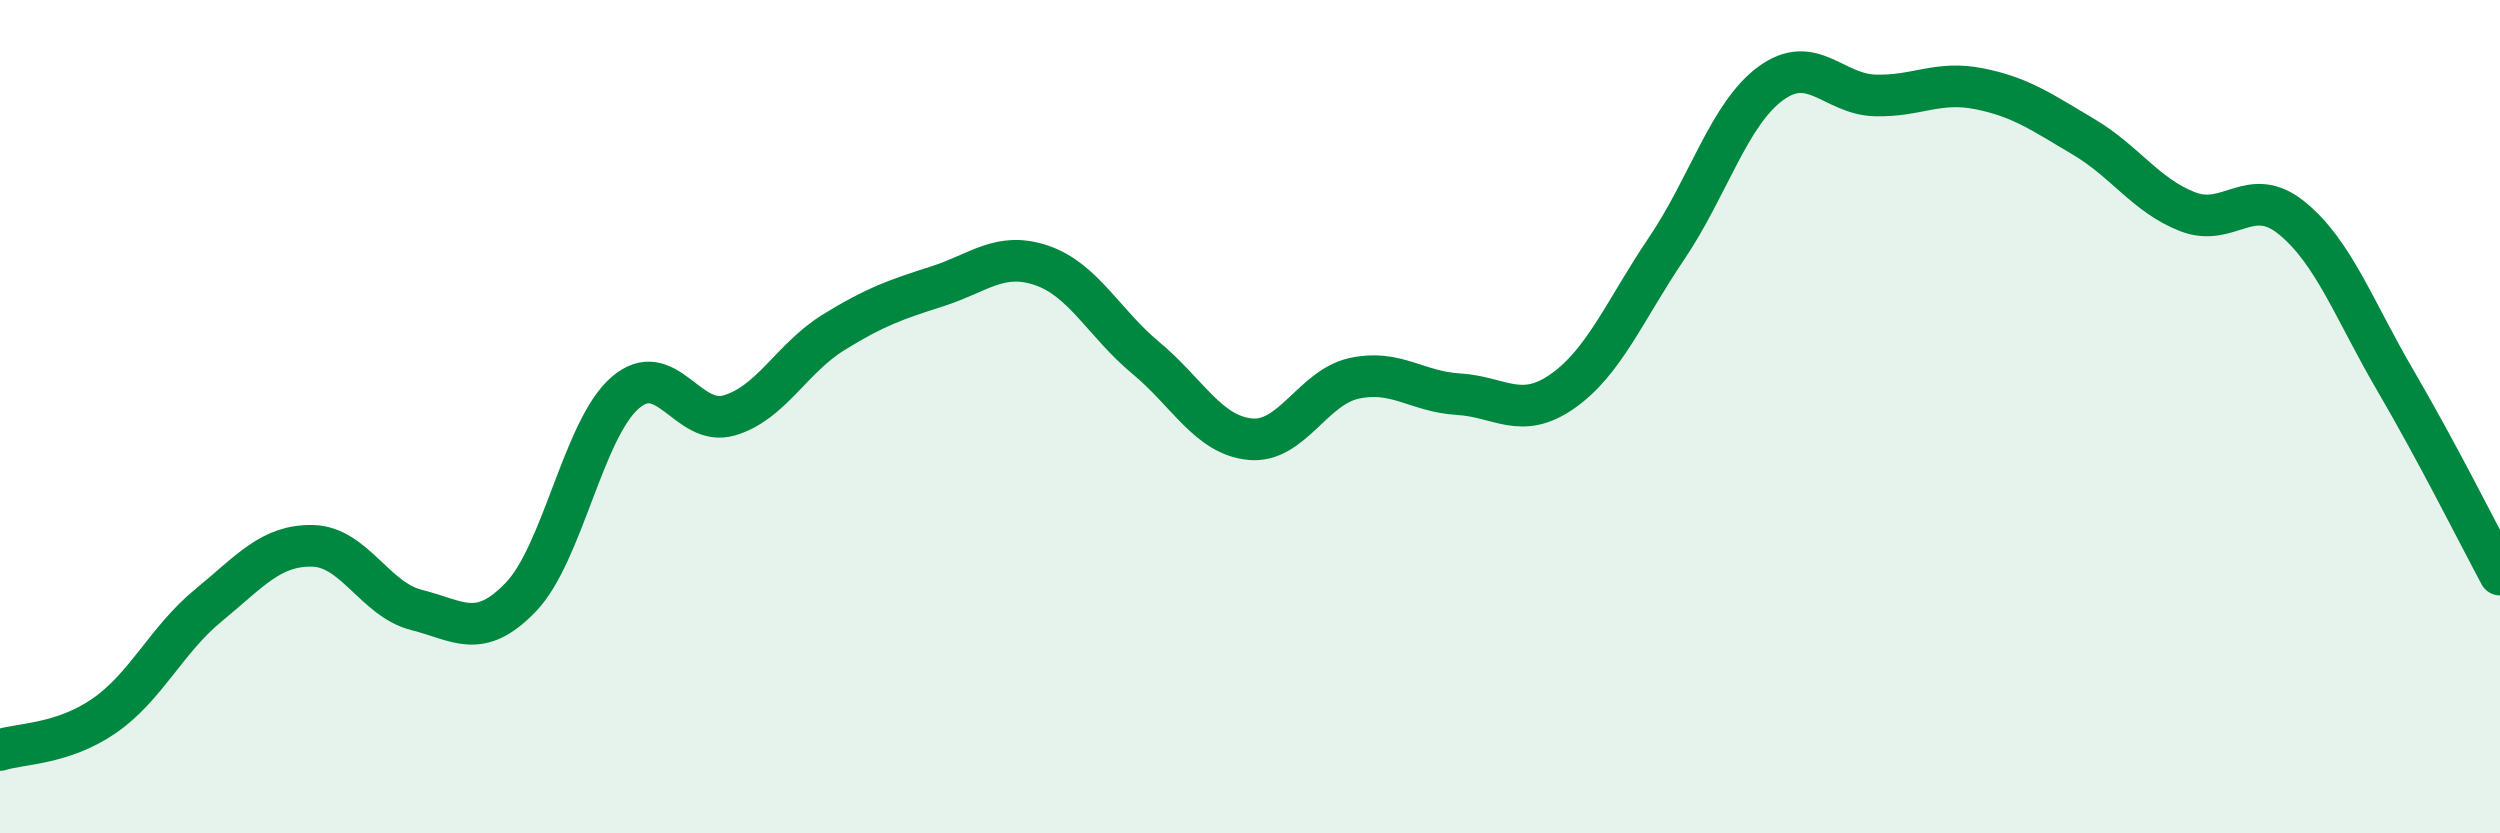
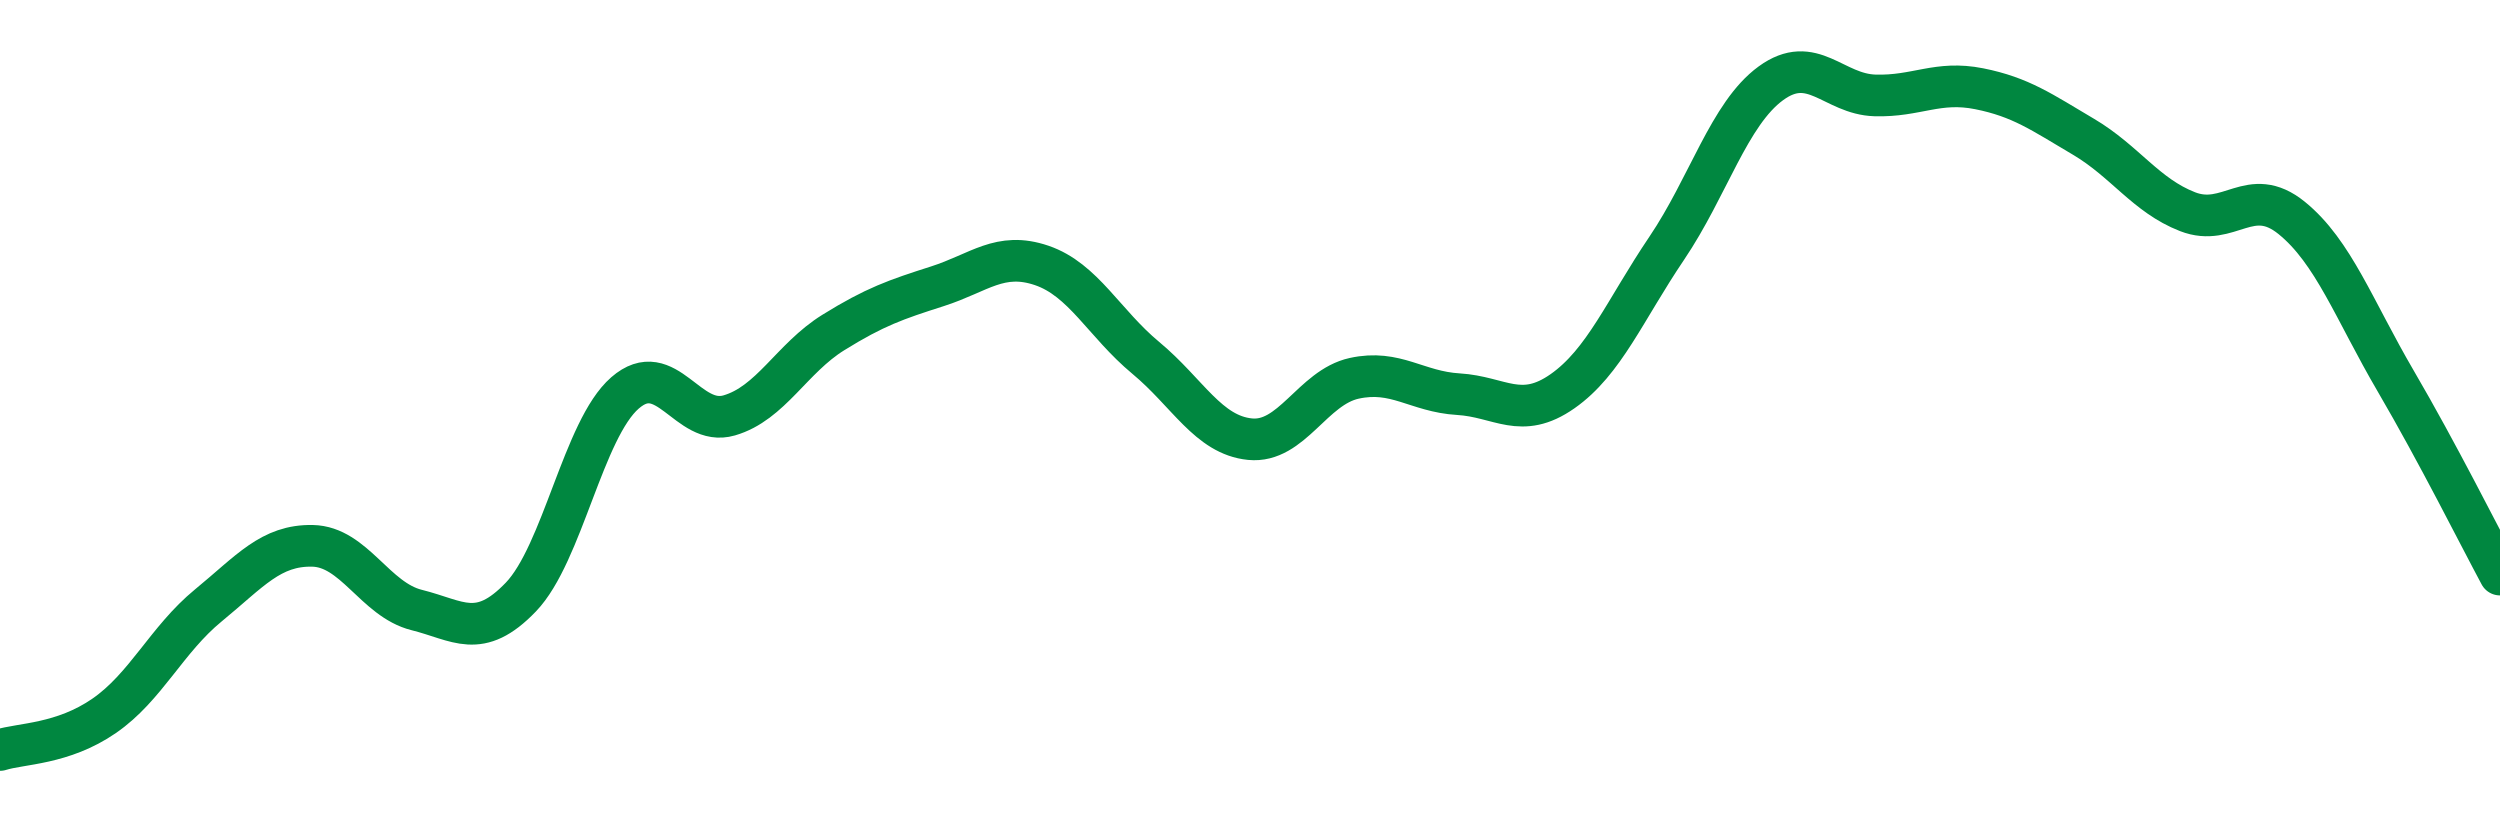
<svg xmlns="http://www.w3.org/2000/svg" width="60" height="20" viewBox="0 0 60 20">
-   <path d="M 0,18 C 0.5,17.84 1.5,17.87 2.5,17.18 C 3.5,16.49 4,15.35 5,14.53 C 6,13.71 6.5,13.08 7.5,13.1 C 8.5,13.12 9,14.39 10,14.64 C 11,14.89 11.5,15.37 12.5,14.33 C 13.5,13.29 14,10.3 15,9.43 C 16,8.56 16.5,10.26 17.5,9.97 C 18.5,9.68 19,8.6 20,7.98 C 21,7.36 21.5,7.19 22.5,6.87 C 23.5,6.55 24,6.03 25,6.37 C 26,6.71 26.5,7.76 27.5,8.59 C 28.5,9.42 29,10.44 30,10.54 C 31,10.64 31.5,9.3 32.5,9.08 C 33.5,8.86 34,9.4 35,9.46 C 36,9.52 36.5,10.09 37.5,9.39 C 38.5,8.69 39,7.44 40,5.96 C 41,4.48 41.5,2.73 42.5,2 C 43.5,1.27 44,2.26 45,2.29 C 46,2.32 46.5,1.93 47.5,2.13 C 48.5,2.33 49,2.69 50,3.28 C 51,3.87 51.5,4.69 52.5,5.08 C 53.5,5.47 54,4.42 55,5.23 C 56,6.04 56.5,7.44 57.5,9.15 C 58.5,10.86 59.5,12.86 60,13.79L60 20L0 20Z" fill="#008740" opacity="0.1" stroke-linecap="round" stroke-linejoin="round" />
  <path d="M 0,18 C 0.5,17.84 1.5,17.87 2.5,17.18 C 3.5,16.49 4,15.35 5,14.53 C 6,13.71 6.5,13.08 7.5,13.1 C 8.5,13.12 9,14.39 10,14.64 C 11,14.89 11.5,15.37 12.5,14.33 C 13.5,13.29 14,10.3 15,9.43 C 16,8.56 16.5,10.26 17.5,9.97 C 18.5,9.68 19,8.6 20,7.98 C 21,7.36 21.5,7.19 22.5,6.87 C 23.5,6.55 24,6.03 25,6.37 C 26,6.71 26.5,7.76 27.5,8.59 C 28.5,9.42 29,10.44 30,10.54 C 31,10.64 31.5,9.3 32.5,9.08 C 33.5,8.86 34,9.4 35,9.46 C 36,9.52 36.5,10.09 37.5,9.39 C 38.5,8.69 39,7.44 40,5.96 C 41,4.48 41.5,2.73 42.5,2 C 43.5,1.27 44,2.26 45,2.29 C 46,2.32 46.5,1.93 47.5,2.13 C 48.5,2.33 49,2.69 50,3.28 C 51,3.87 51.5,4.69 52.5,5.08 C 53.5,5.47 54,4.42 55,5.23 C 56,6.04 56.5,7.44 57.5,9.15 C 58.5,10.86 59.5,12.86 60,13.79" stroke="#008740" stroke-width="1" fill="none" stroke-linecap="round" stroke-linejoin="round" />
</svg>